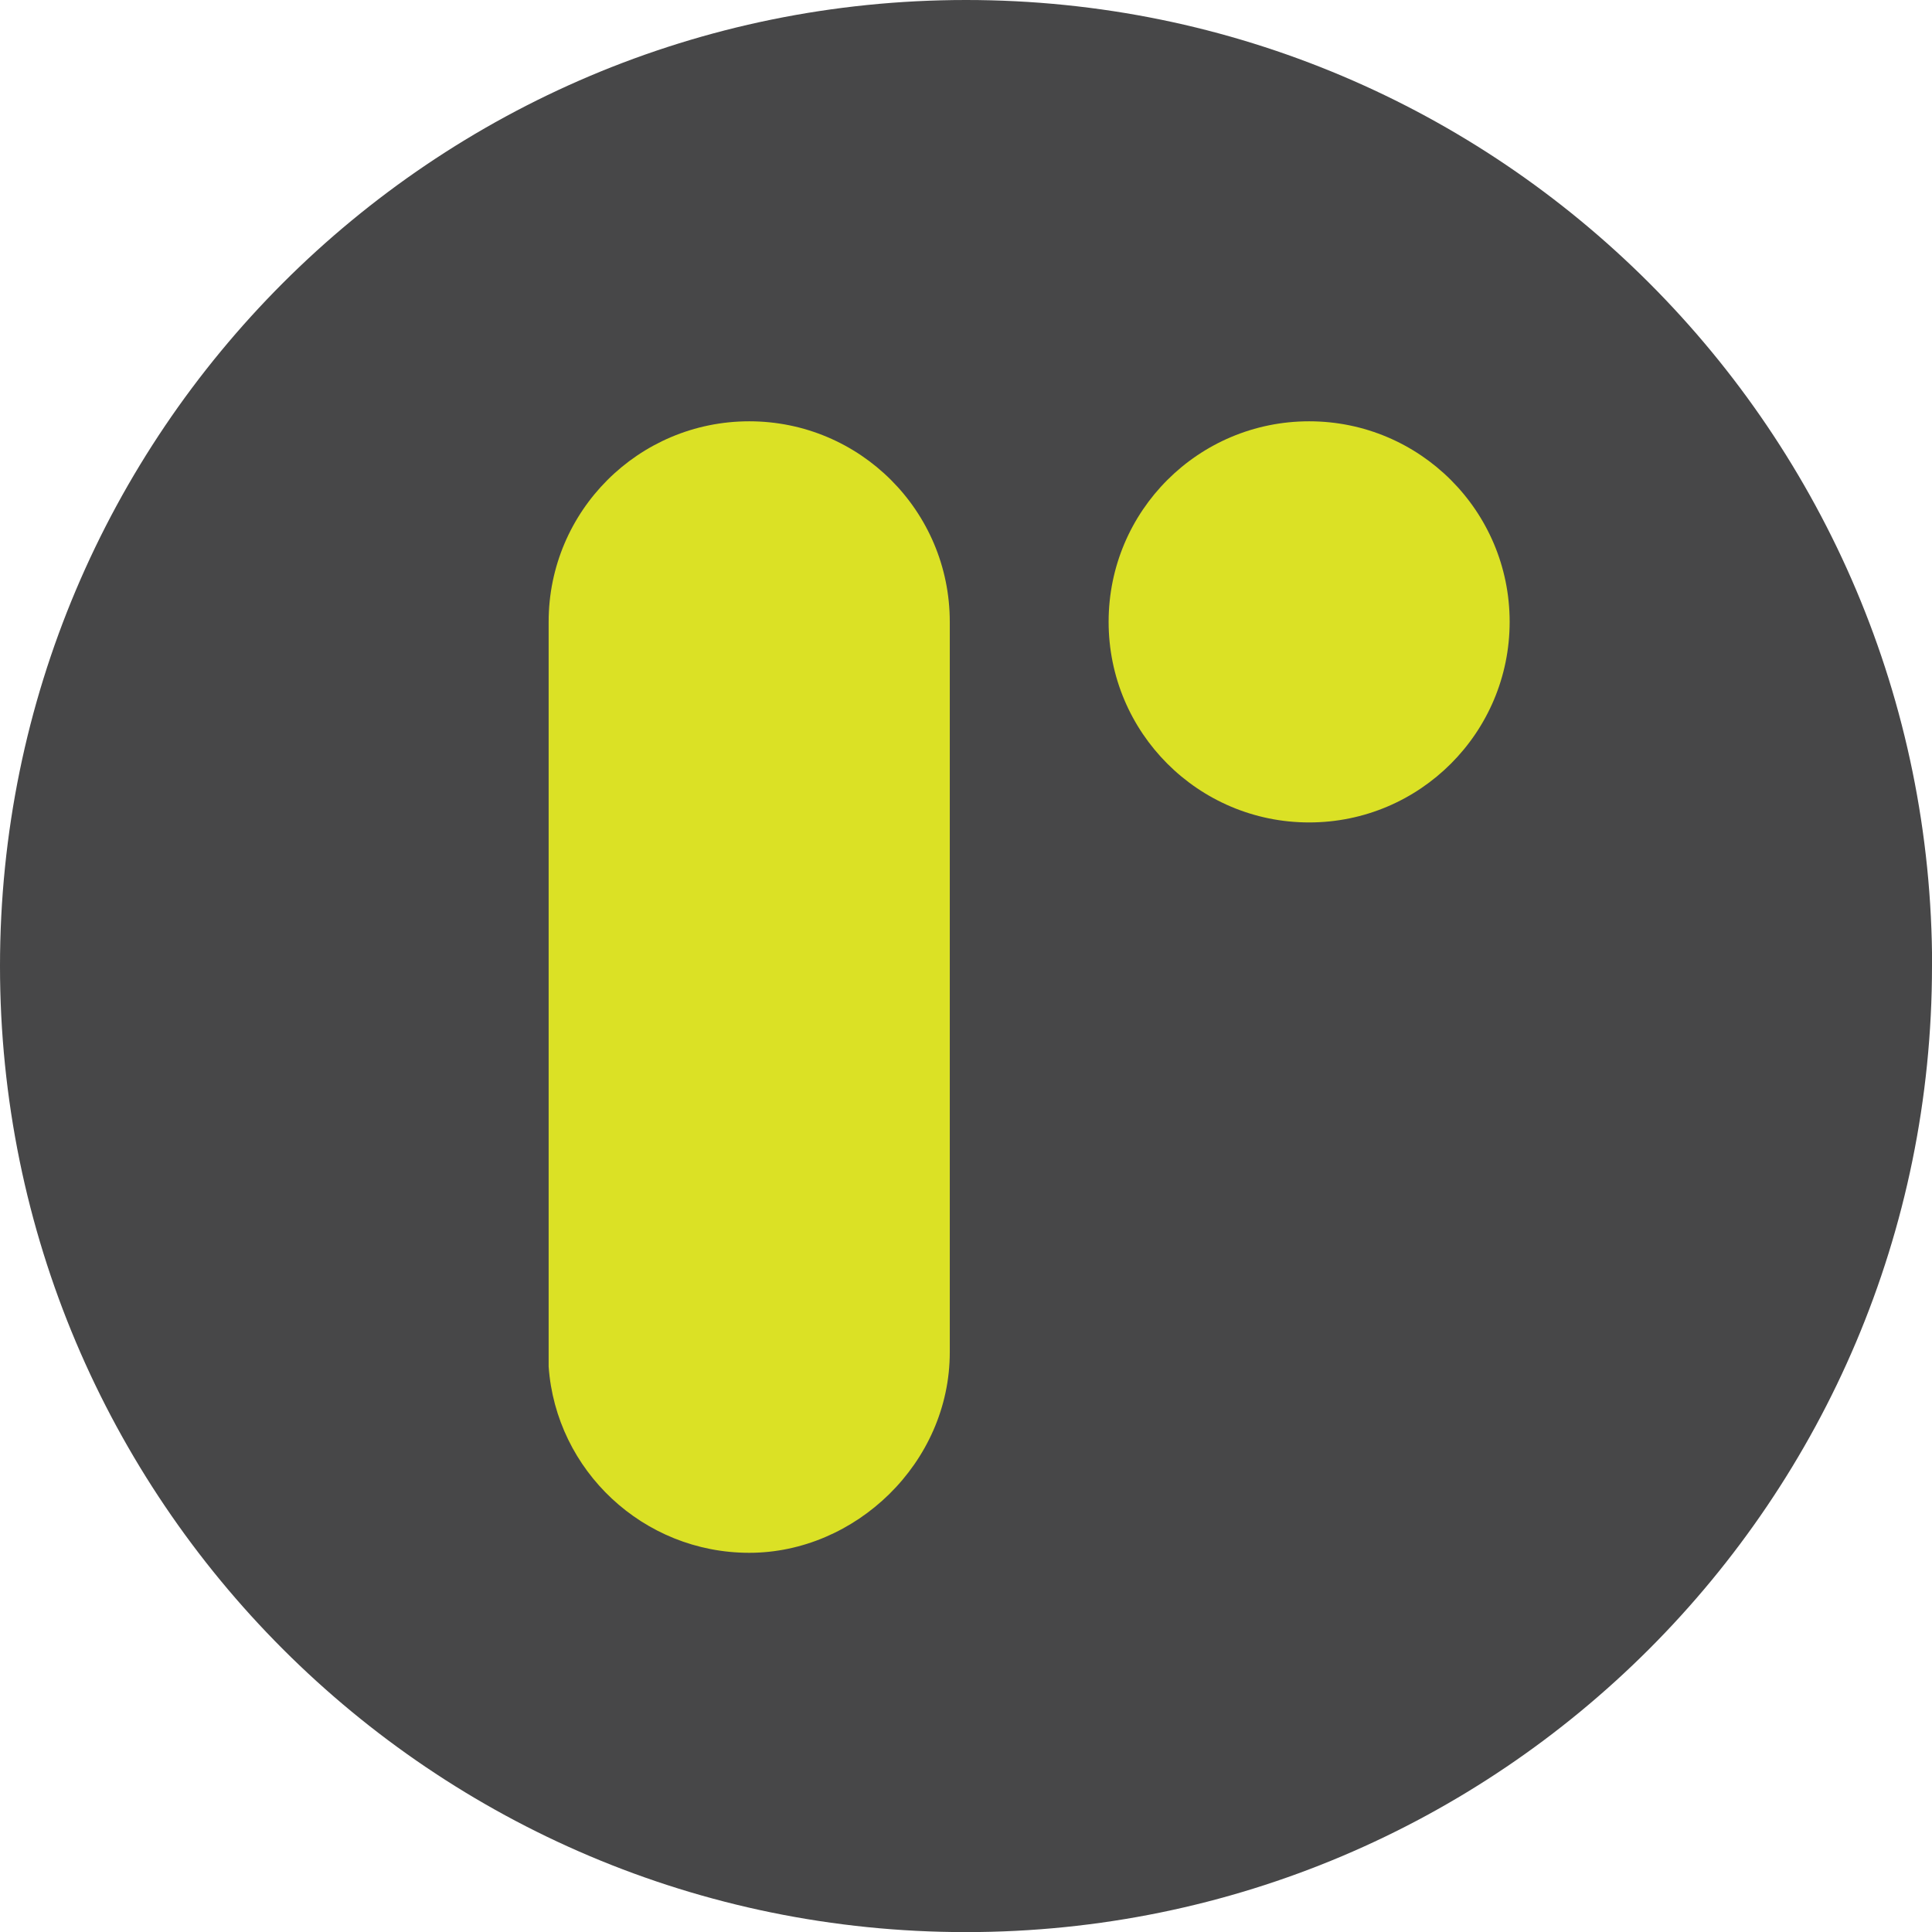
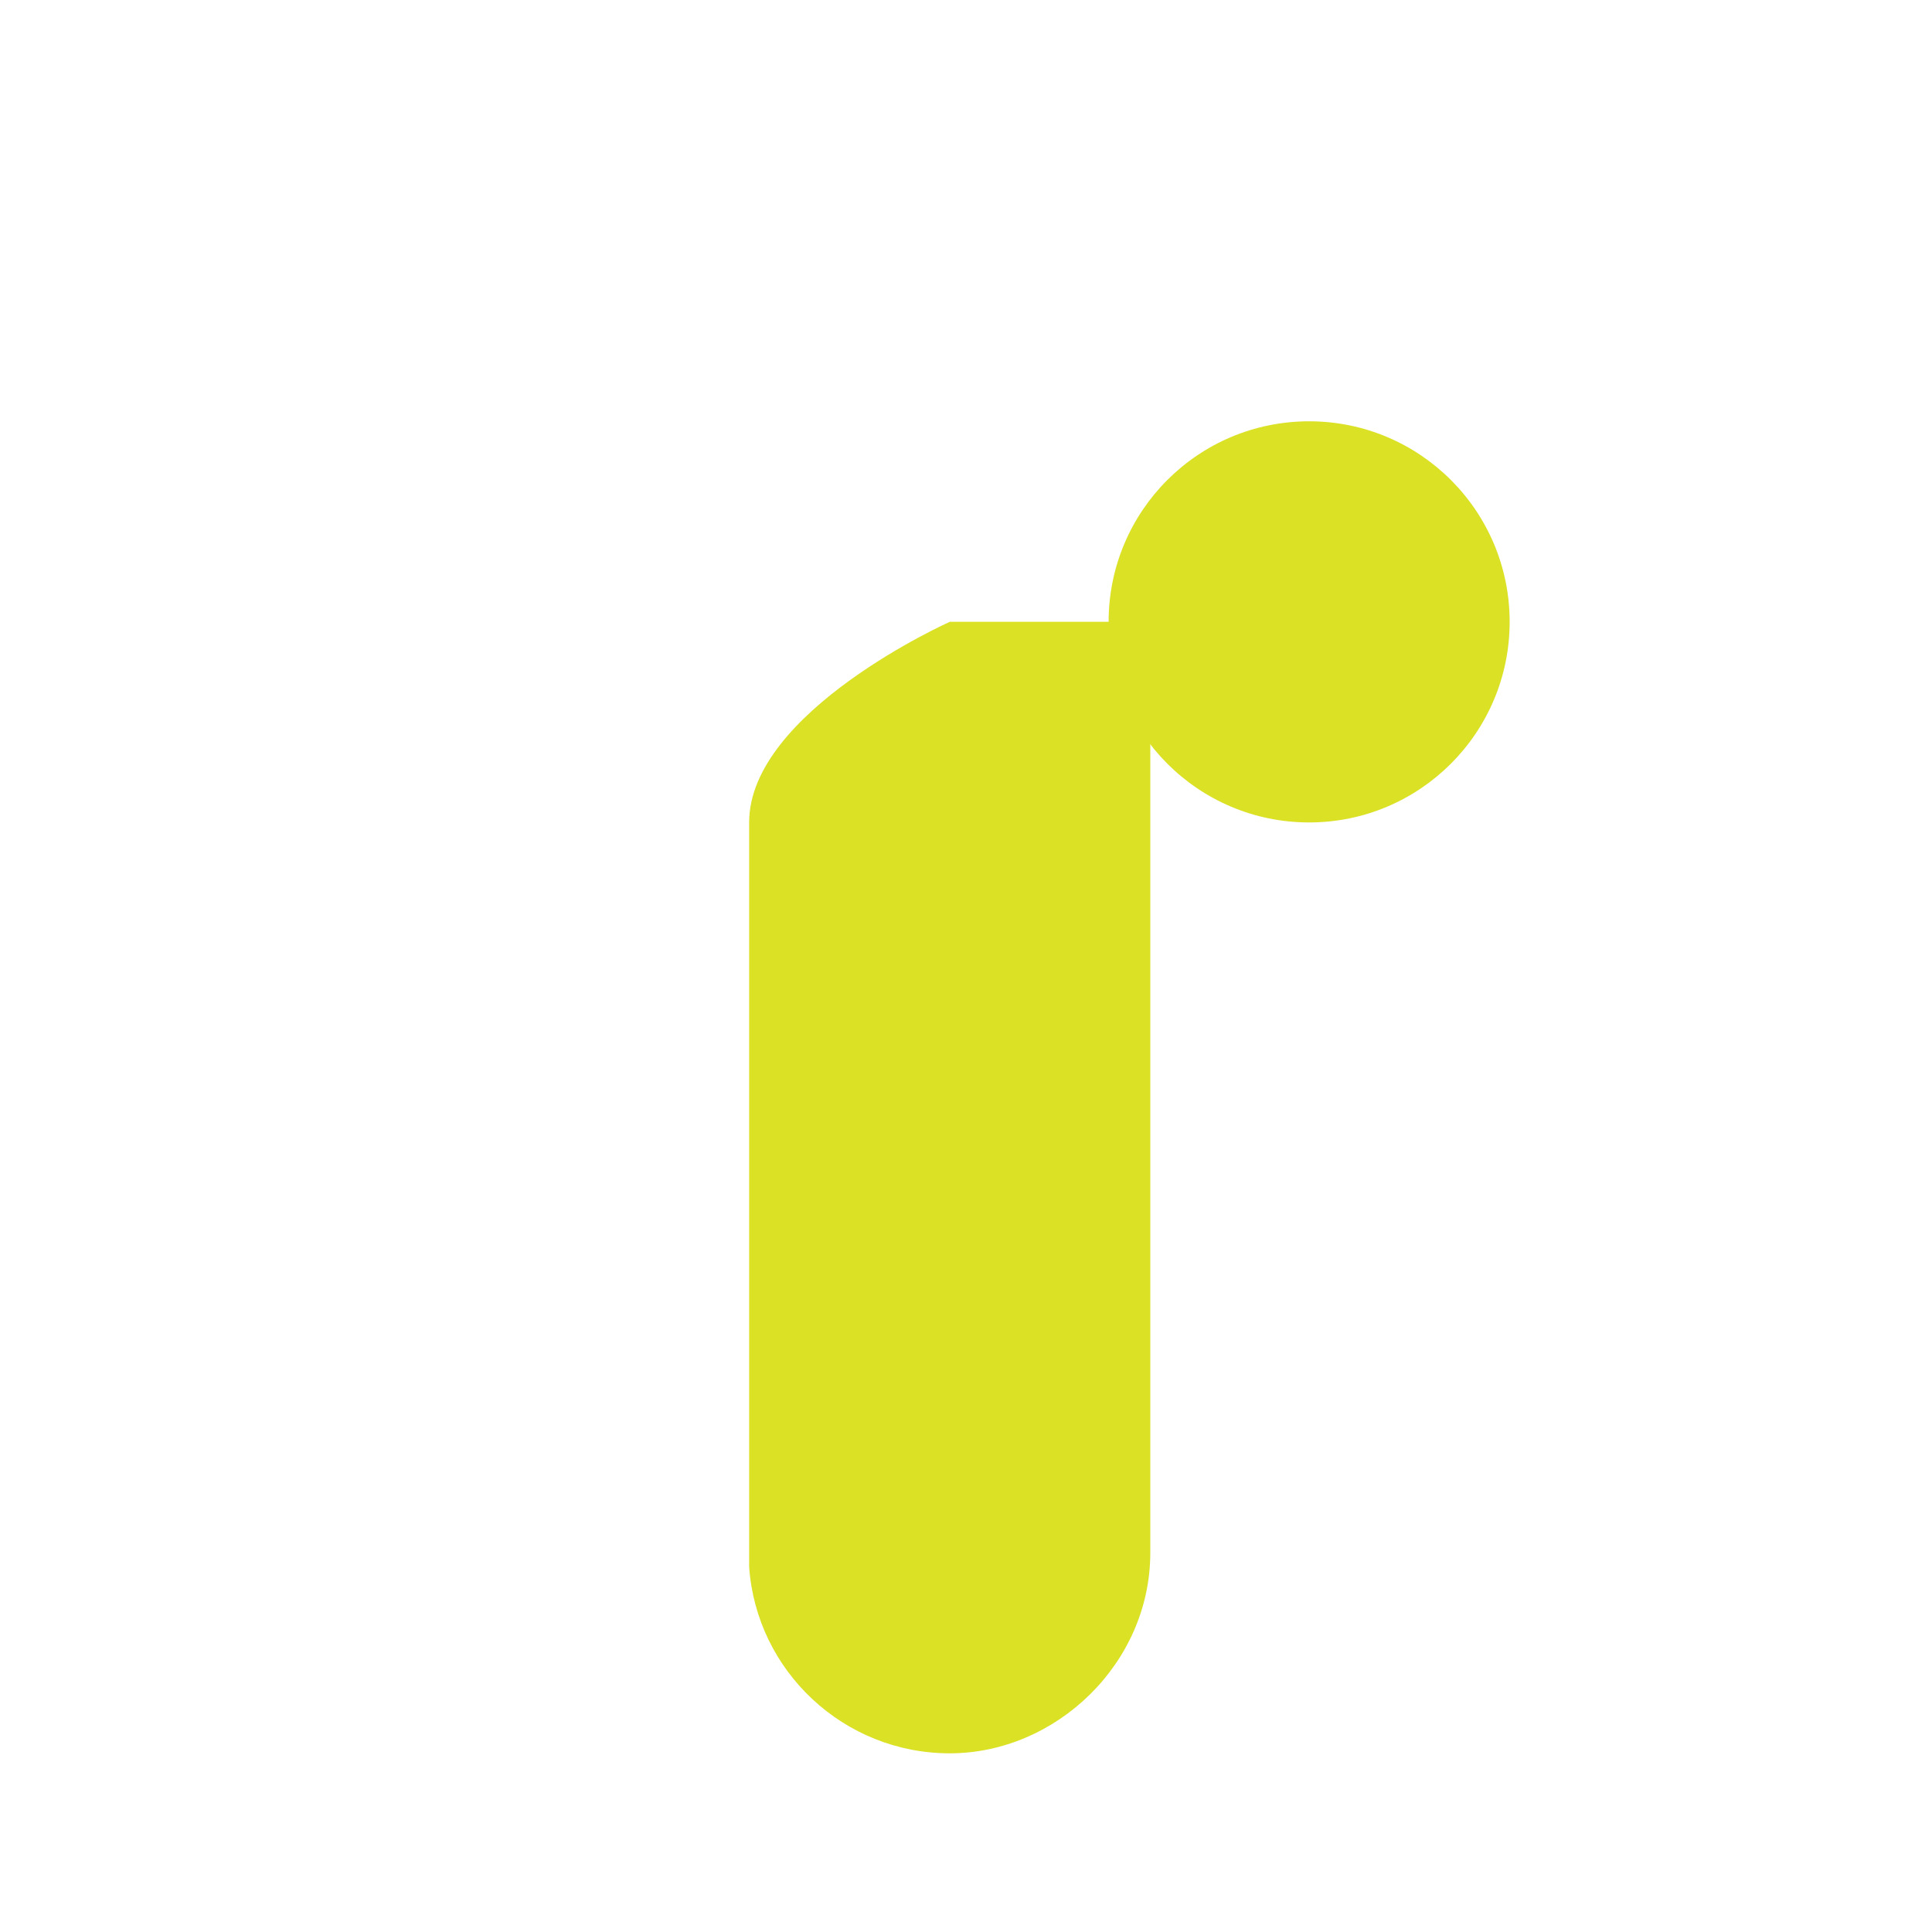
<svg xmlns="http://www.w3.org/2000/svg" id="Refinery_x5F_logo_x5F_2020_x5F_secondary" version="1.1" viewBox="0 0 184.03 184.03">
  <defs>
    <style>
      .st0 {
        fill: #dbe125;
      }

      .st1 {
        fill: #474748;
      }
    </style>
  </defs>
-   <path class="st1" d="M184.03,92.02c0,50.82-41.2,92.02-92.02,92.02S0,142.84,0,92.02,41.2,0,92.02,0s92.02,41.2,92.02,92.02" />
  <path class="st0" d="M143.8,59.23c0,10.55-8.55,19.11-19.1,19.11s-19.1-8.55-19.1-19.11,8.55-19.1,19.1-19.1,19.1,8.55,19.1,19.1" />
-   <path class="st0" d="M90.47,59.23c0-10.55-8.55-19.1-19.1-19.1s-19.11,8.55-19.11,19.1v70.94c.7,9.91,9.01,17.74,19.11,17.74s19.1-8.55,19.1-19.1V59.23Z" />
+   <path class="st0" d="M90.47,59.23s-19.11,8.55-19.11,19.1v70.94c.7,9.91,9.01,17.74,19.11,17.74s19.1-8.55,19.1-19.1V59.23Z" />
</svg>